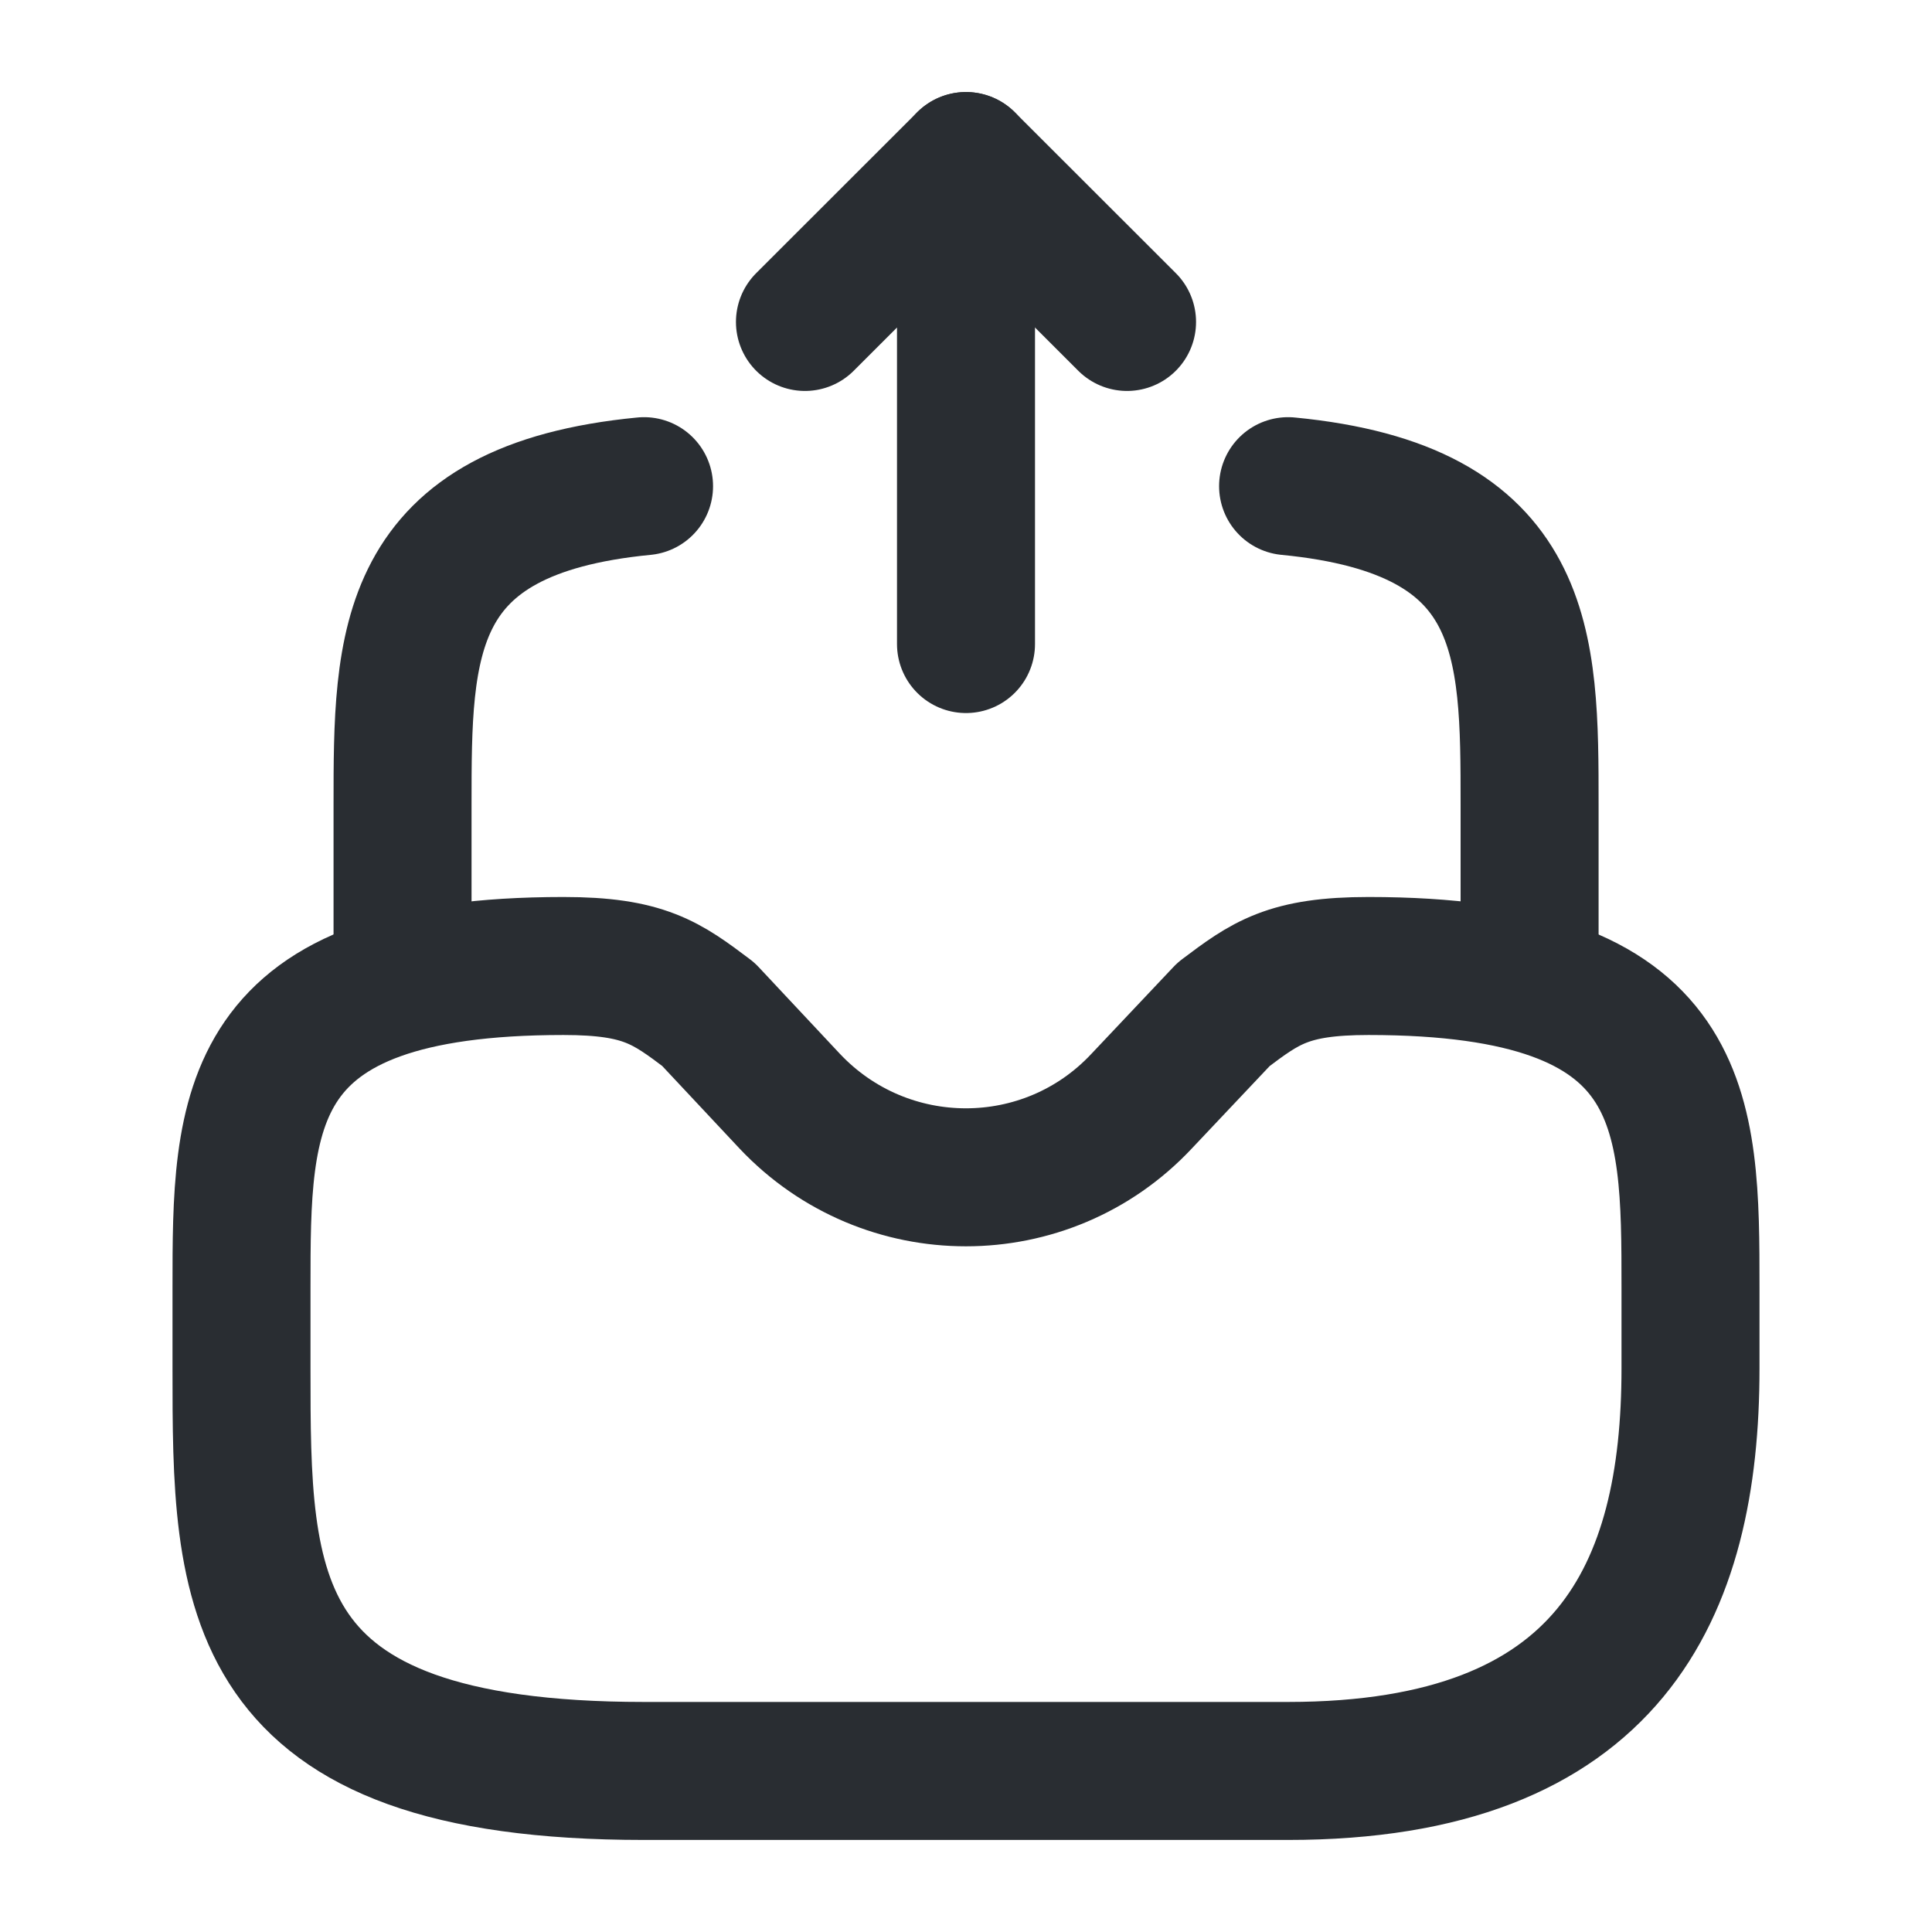
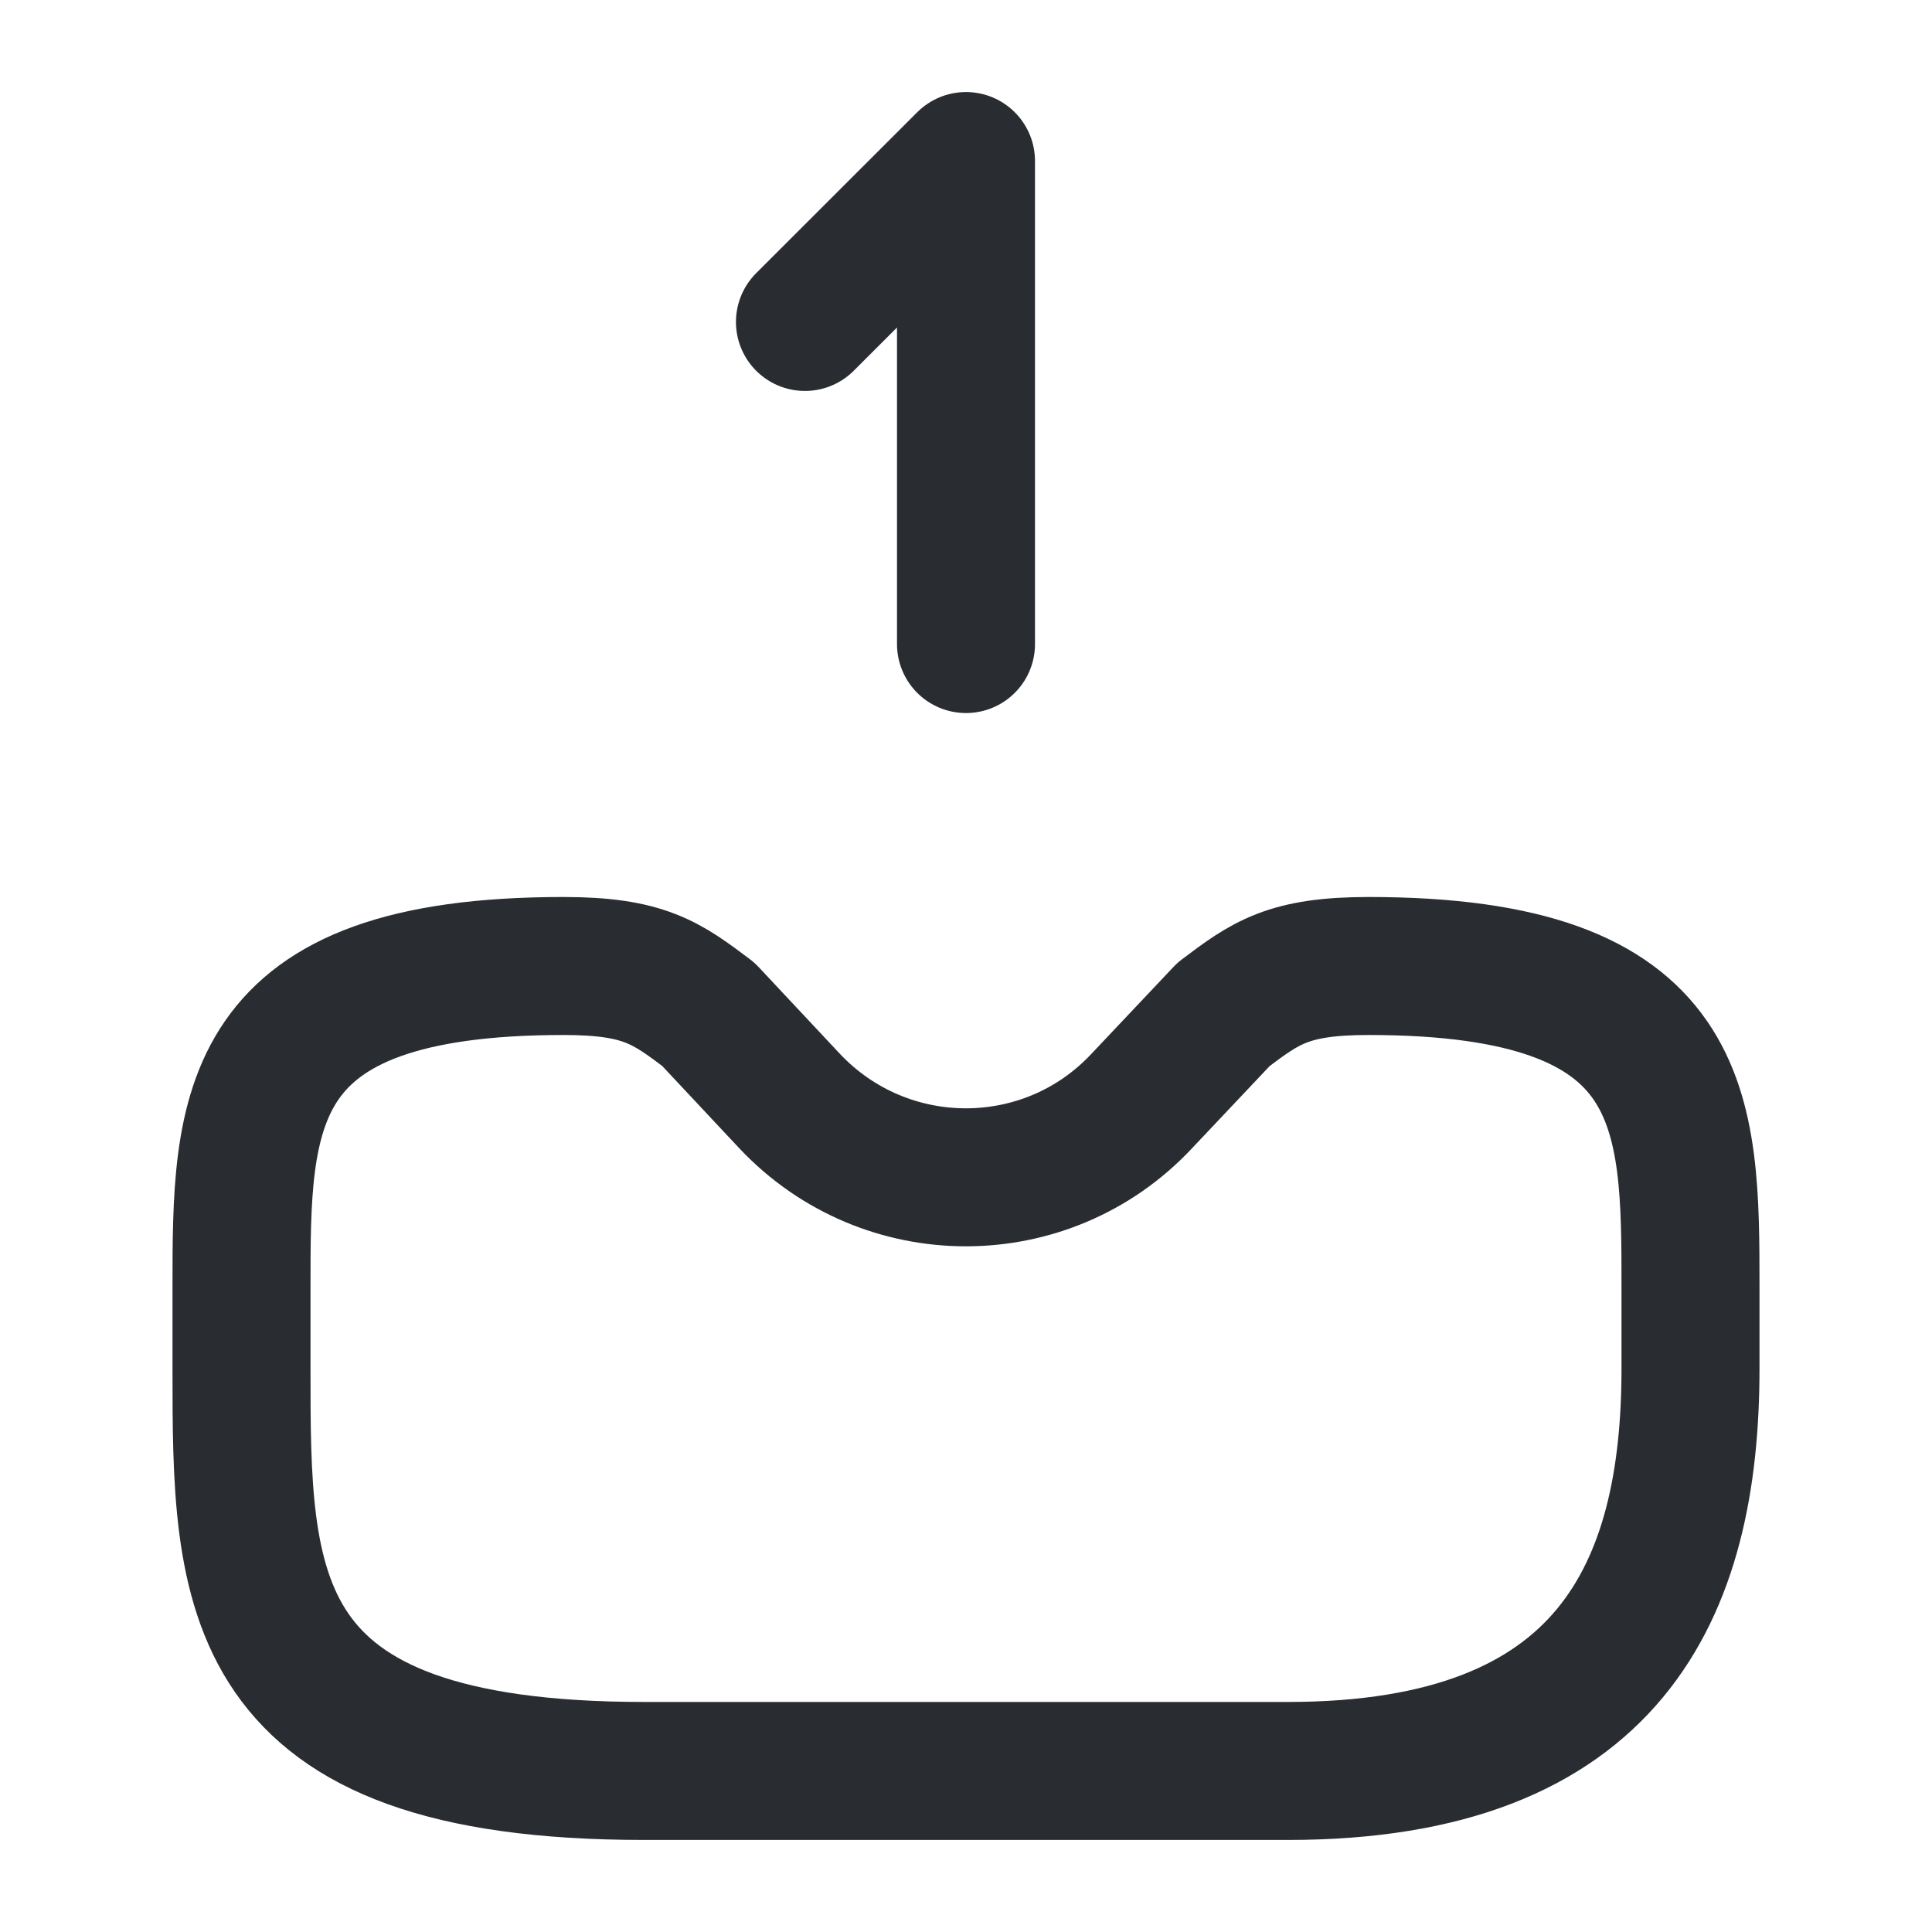
<svg xmlns="http://www.w3.org/2000/svg" width="14" height="14" viewBox="0 0 14 14" fill="none">
  <path d="M7 4.667V1.167L5.833 2.333" stroke="#292D32" stroke-linecap="round" stroke-linejoin="round" />
-   <path d="M7 1.167L8.167 2.333" stroke="#292D32" stroke-linecap="round" stroke-linejoin="round" />
  <path d="M4.083 7C1.75 7 1.75 8.044 1.75 9.333V9.917C1.75 11.527 1.75 12.833 4.667 12.833H9.333C11.667 12.833 12.25 11.527 12.25 9.917V9.333C12.25 8.044 12.25 7 9.917 7C9.333 7 9.17 7.122 8.867 7.35L8.272 7.98C7.583 8.715 6.417 8.715 5.723 7.98L5.133 7.35C4.83 7.122 4.667 7 4.083 7Z" stroke="#292D32" stroke-miterlimit="10" stroke-linecap="round" stroke-linejoin="round" />
-   <path d="M2.917 7V5.833C2.917 4.661 2.917 3.692 4.667 3.523" stroke="#292D32" stroke-miterlimit="10" stroke-linecap="round" stroke-linejoin="round" />
-   <path d="M11.084 7V5.833C11.084 4.661 11.084 3.692 9.334 3.523" stroke="#292D32" stroke-miterlimit="10" stroke-linecap="round" stroke-linejoin="round" />
</svg>